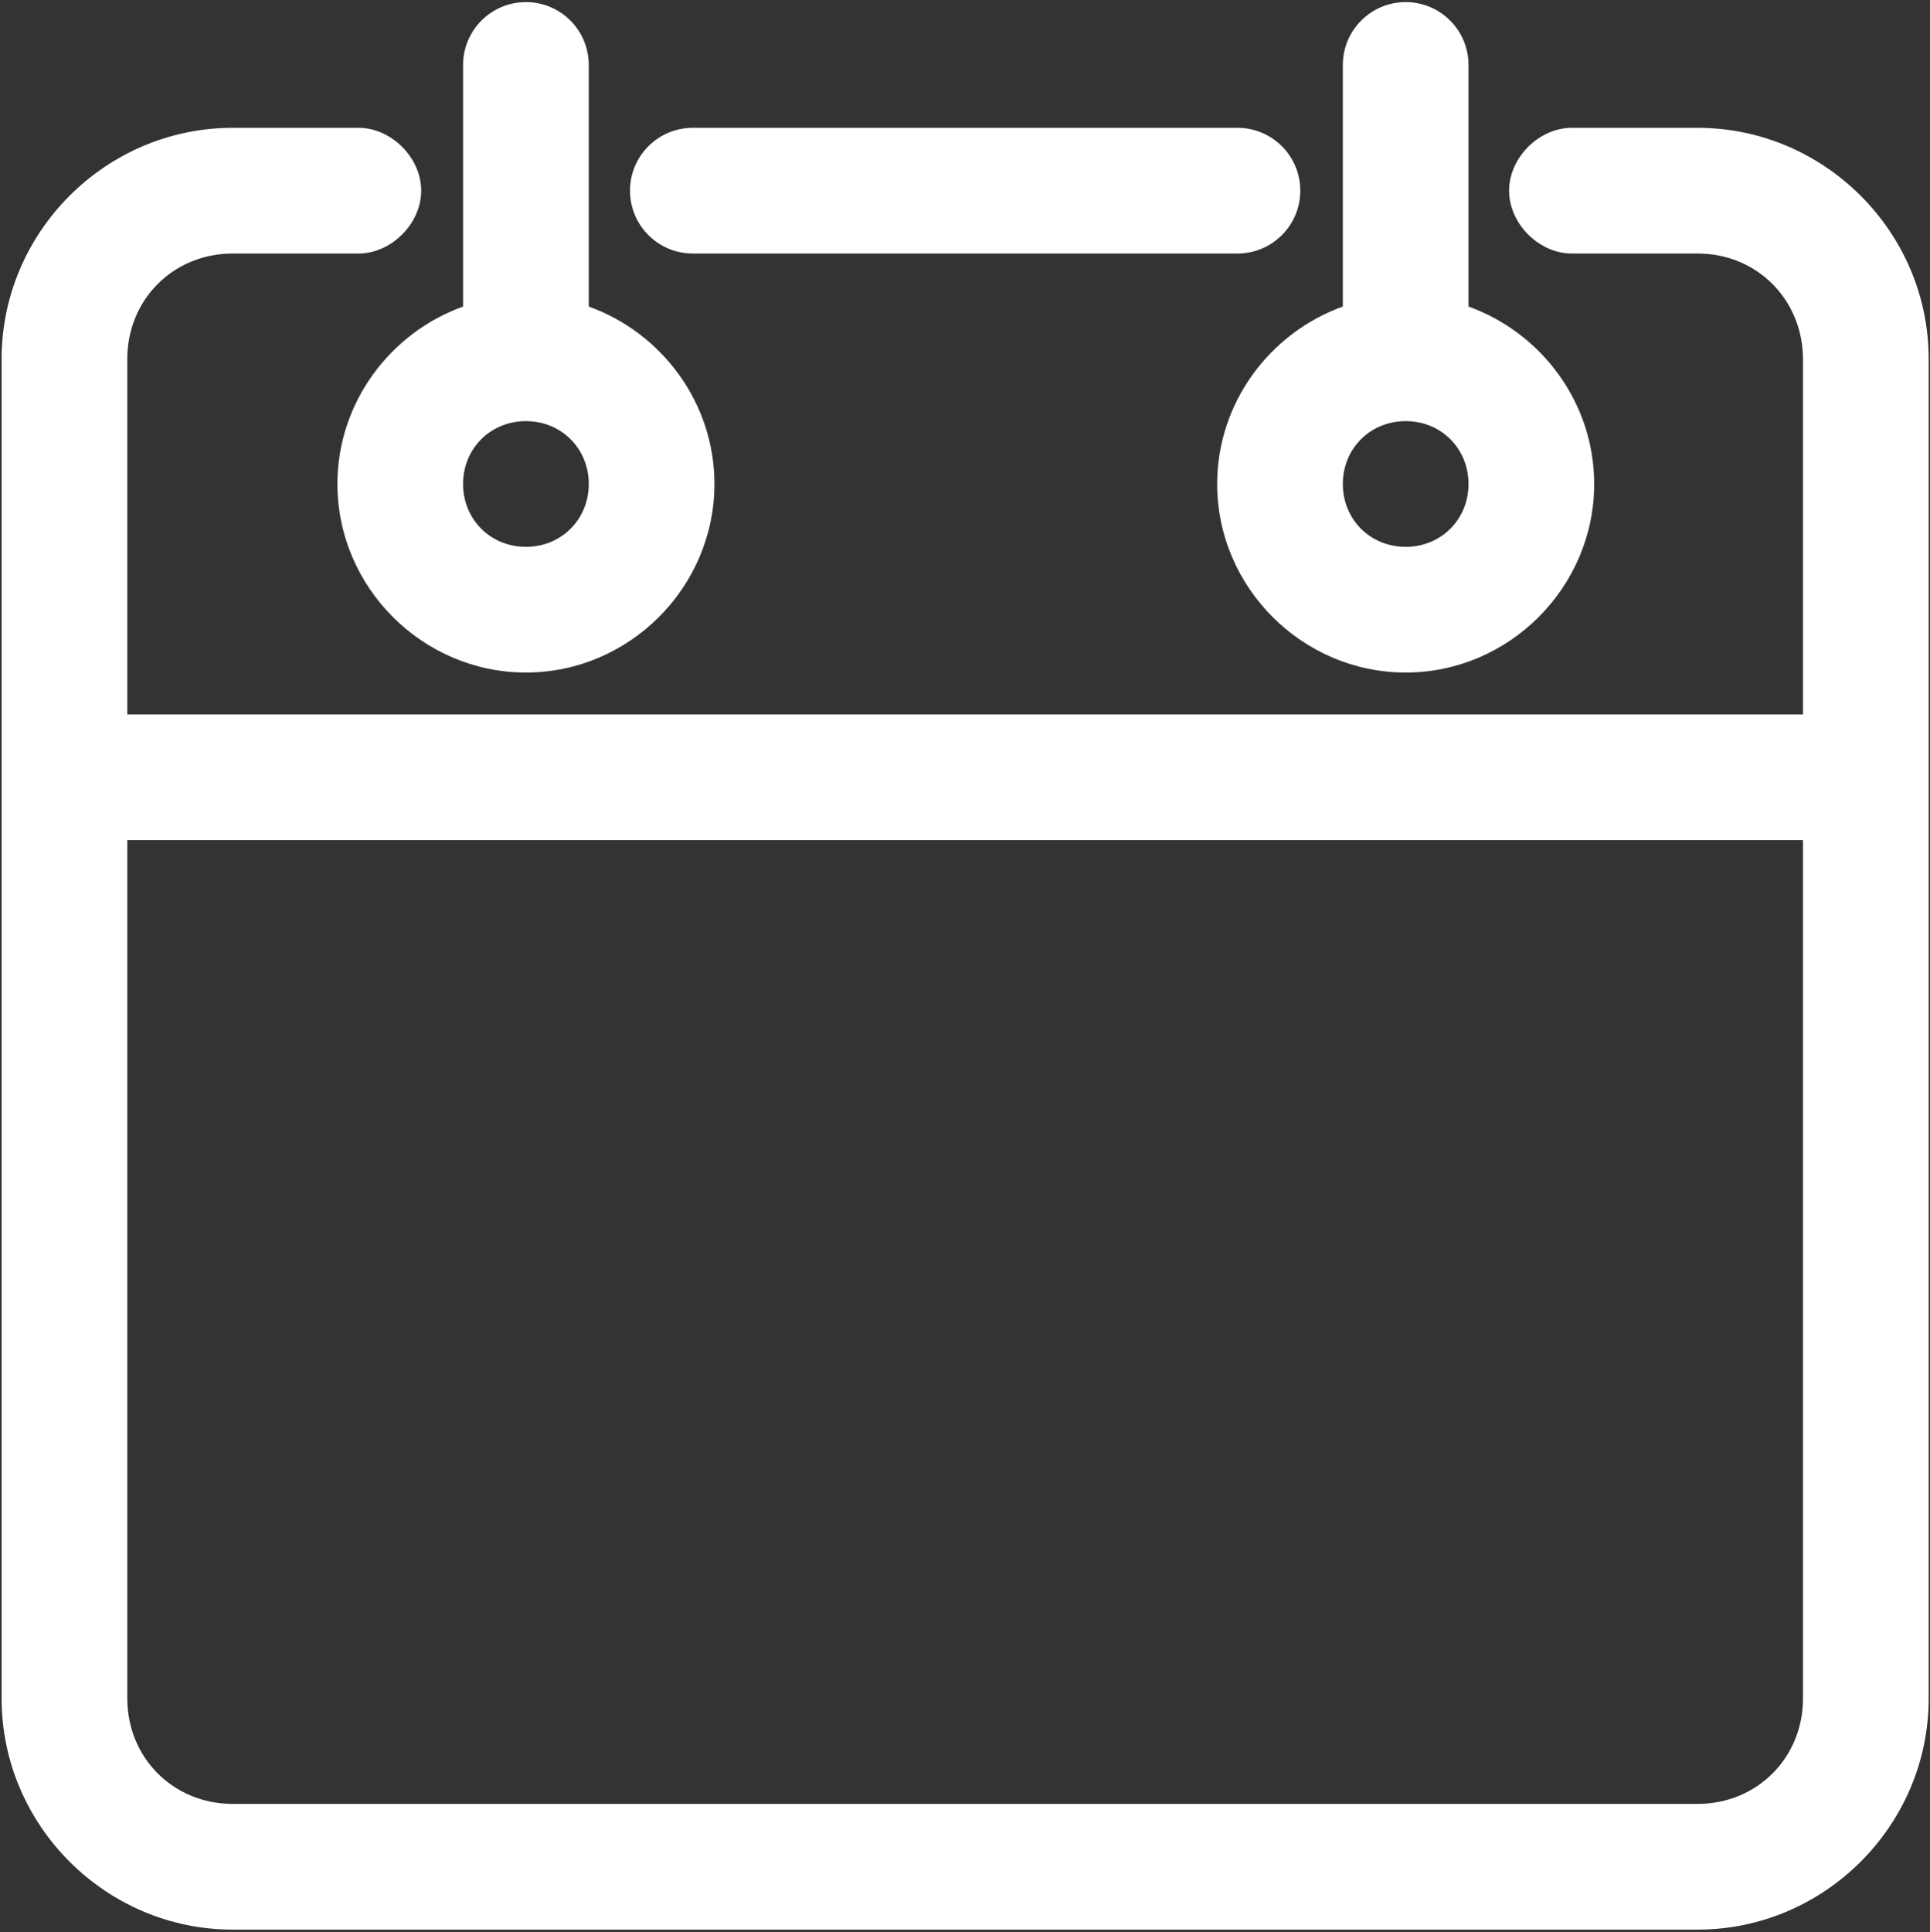
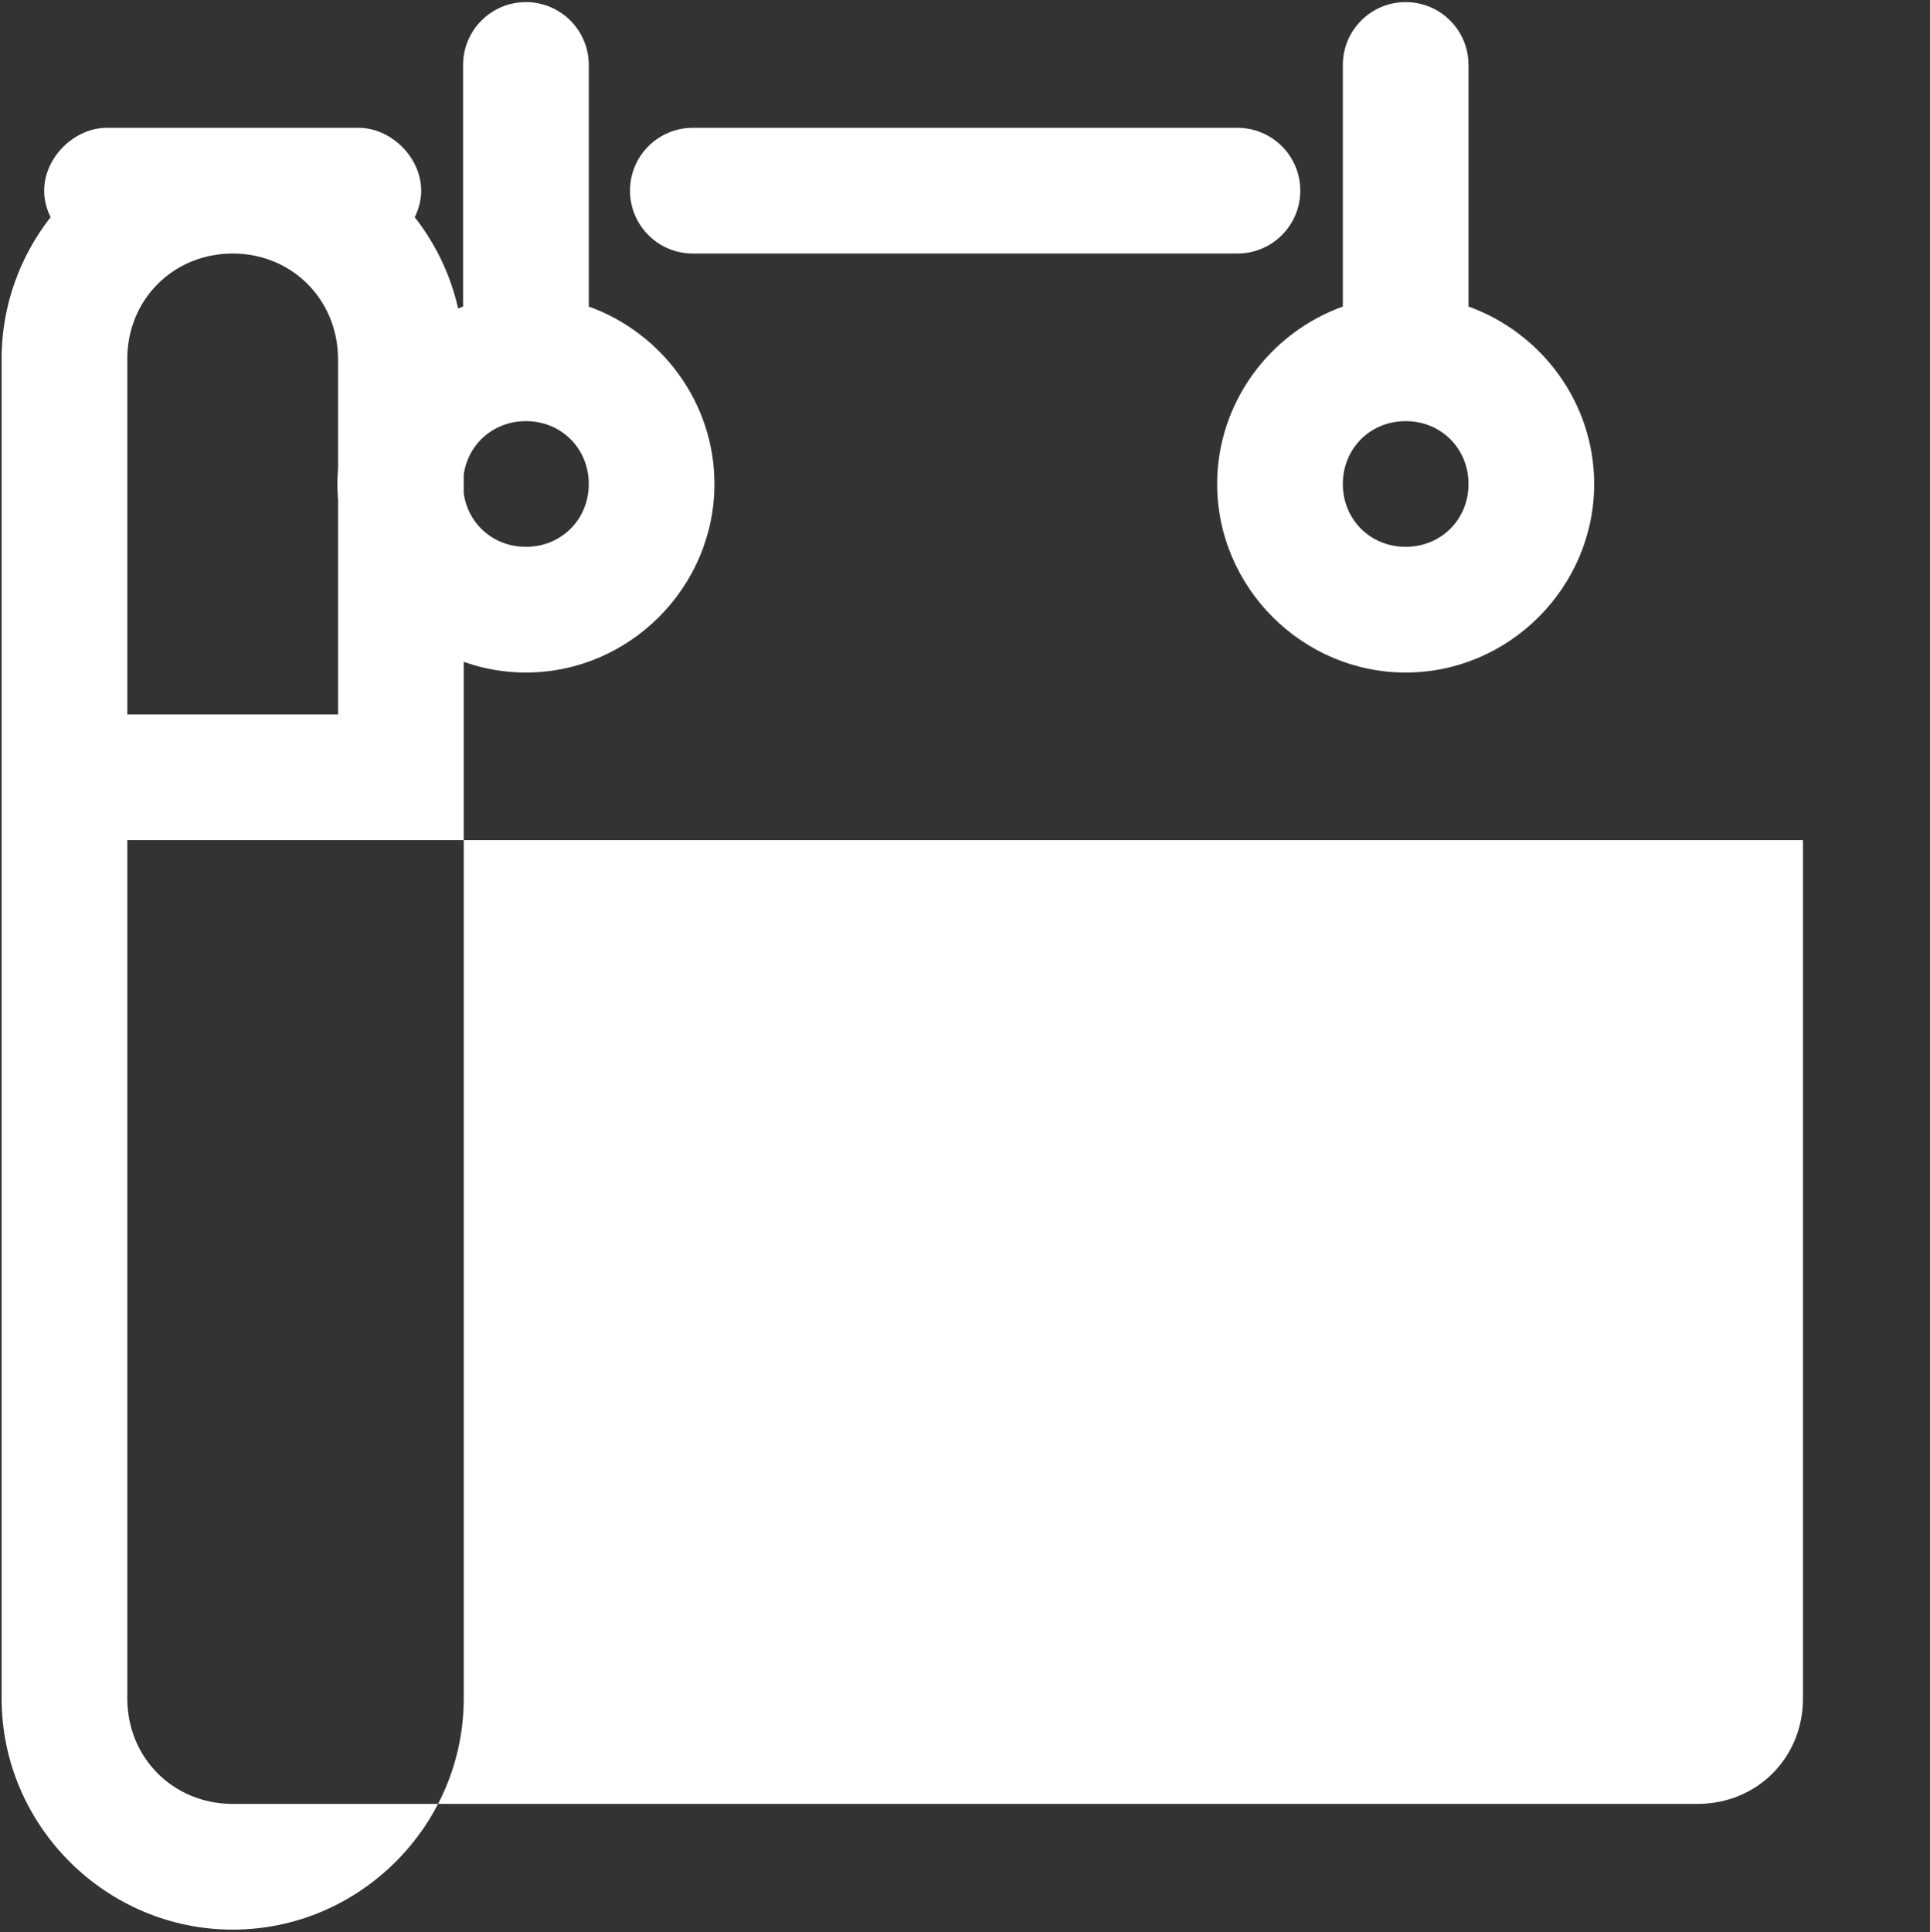
<svg xmlns="http://www.w3.org/2000/svg" version="1.1" id="Icons" x="0px" y="0px" width="425.2px" height="425.599px" viewBox="0 0 425.2 425.599" enable-background="new 0 0 425.2 425.599" xml:space="preserve">
  <rect x="0" y="0" width="425.2" height="425.599" fill="#333333" stroke="none" />
  <g transform="translate(0,-952.362)">
-     <path fill="#FFFFFF" d="M115.867,952.825c-7.646,0-13.844,6.198-13.844,13.846v53.212c-16.053,5.761-27.688,21.155-27.688,39.08   c0,22.774,18.759,41.533,41.533,41.533s41.532-18.759,41.532-41.533c0-17.925-11.635-33.319-27.688-39.08v-53.212   C129.711,959.023,123.513,952.825,115.867,952.825z M309.684,952.825c-7.646,0-13.843,6.198-13.843,13.846v53.212   c-16.053,5.761-27.689,21.155-27.689,39.08c0,22.774,18.761,41.533,41.532,41.533c22.773,0,41.533-18.759,41.533-41.533   c0-17.925-11.637-33.319-27.688-39.08v-53.212C323.528,959.023,317.33,952.825,309.684,952.825z M51.261,980.514   c-27.959,0-50.905,22.947-50.905,50.905v295.053c0,27.959,22.946,50.905,50.905,50.905h322.741   c27.959,0,50.906-22.946,50.906-50.905v-295.053c0-27.958-22.947-50.905-50.906-50.905h-27.545   c-7.312-0.103-13.988,6.529-13.988,13.844c0,7.315,6.676,13.947,13.988,13.845h27.545c13.072,0,23.154,10.143,23.217,23.217v78.307   H28.044v-78.307c0-13.074,10.145-23.217,23.217-23.217h27.544c7.313,0.101,13.988-6.529,13.988-13.845   c0-7.314-6.674-13.946-13.988-13.844H51.261z M152.641,980.514c-7.646,0-13.844,6.197-13.844,13.844s6.199,13.845,13.844,13.845   h119.98c7.647,0,13.846-6.198,13.846-13.845s-6.198-13.844-13.846-13.844H152.641z M115.867,1045.12   c7.811,0,13.844,6.033,13.844,13.843s-6.034,13.845-13.844,13.845c-7.81,0-13.844-6.035-13.844-13.845   S108.058,1045.12,115.867,1045.12z M309.684,1045.12c7.811,0,13.845,6.033,13.845,13.843s-6.034,13.845-13.845,13.845   c-7.809,0-13.843-6.035-13.843-13.845S301.875,1045.12,309.684,1045.12z M28.044,1137.414h369.175v189.058   c0,13.072-10.145,23.217-23.217,23.217H51.261c-13.073,0-23.217-10.145-23.217-23.217V1137.414z" />
+     <path fill="#FFFFFF" d="M115.867,952.825c-7.646,0-13.844,6.198-13.844,13.846v53.212c-16.053,5.761-27.688,21.155-27.688,39.08   c0,22.774,18.759,41.533,41.533,41.533s41.532-18.759,41.532-41.533c0-17.925-11.635-33.319-27.688-39.08v-53.212   C129.711,959.023,123.513,952.825,115.867,952.825z M309.684,952.825c-7.646,0-13.843,6.198-13.843,13.846v53.212   c-16.053,5.761-27.689,21.155-27.689,39.08c0,22.774,18.761,41.533,41.532,41.533c22.773,0,41.533-18.759,41.533-41.533   c0-17.925-11.637-33.319-27.688-39.08v-53.212C323.528,959.023,317.33,952.825,309.684,952.825z M51.261,980.514   c-27.959,0-50.905,22.947-50.905,50.905v295.053c0,27.959,22.946,50.905,50.905,50.905c27.959,0,50.906-22.946,50.906-50.905v-295.053c0-27.958-22.947-50.905-50.906-50.905h-27.545   c-7.312-0.103-13.988,6.529-13.988,13.844c0,7.315,6.676,13.947,13.988,13.845h27.545c13.072,0,23.154,10.143,23.217,23.217v78.307   H28.044v-78.307c0-13.074,10.145-23.217,23.217-23.217h27.544c7.313,0.101,13.988-6.529,13.988-13.845   c0-7.314-6.674-13.946-13.988-13.844H51.261z M152.641,980.514c-7.646,0-13.844,6.197-13.844,13.844s6.199,13.845,13.844,13.845   h119.98c7.647,0,13.846-6.198,13.846-13.845s-6.198-13.844-13.846-13.844H152.641z M115.867,1045.12   c7.811,0,13.844,6.033,13.844,13.843s-6.034,13.845-13.844,13.845c-7.81,0-13.844-6.035-13.844-13.845   S108.058,1045.12,115.867,1045.12z M309.684,1045.12c7.811,0,13.845,6.033,13.845,13.843s-6.034,13.845-13.845,13.845   c-7.809,0-13.843-6.035-13.843-13.845S301.875,1045.12,309.684,1045.12z M28.044,1137.414h369.175v189.058   c0,13.072-10.145,23.217-23.217,23.217H51.261c-13.073,0-23.217-10.145-23.217-23.217V1137.414z" />
  </g>
</svg>